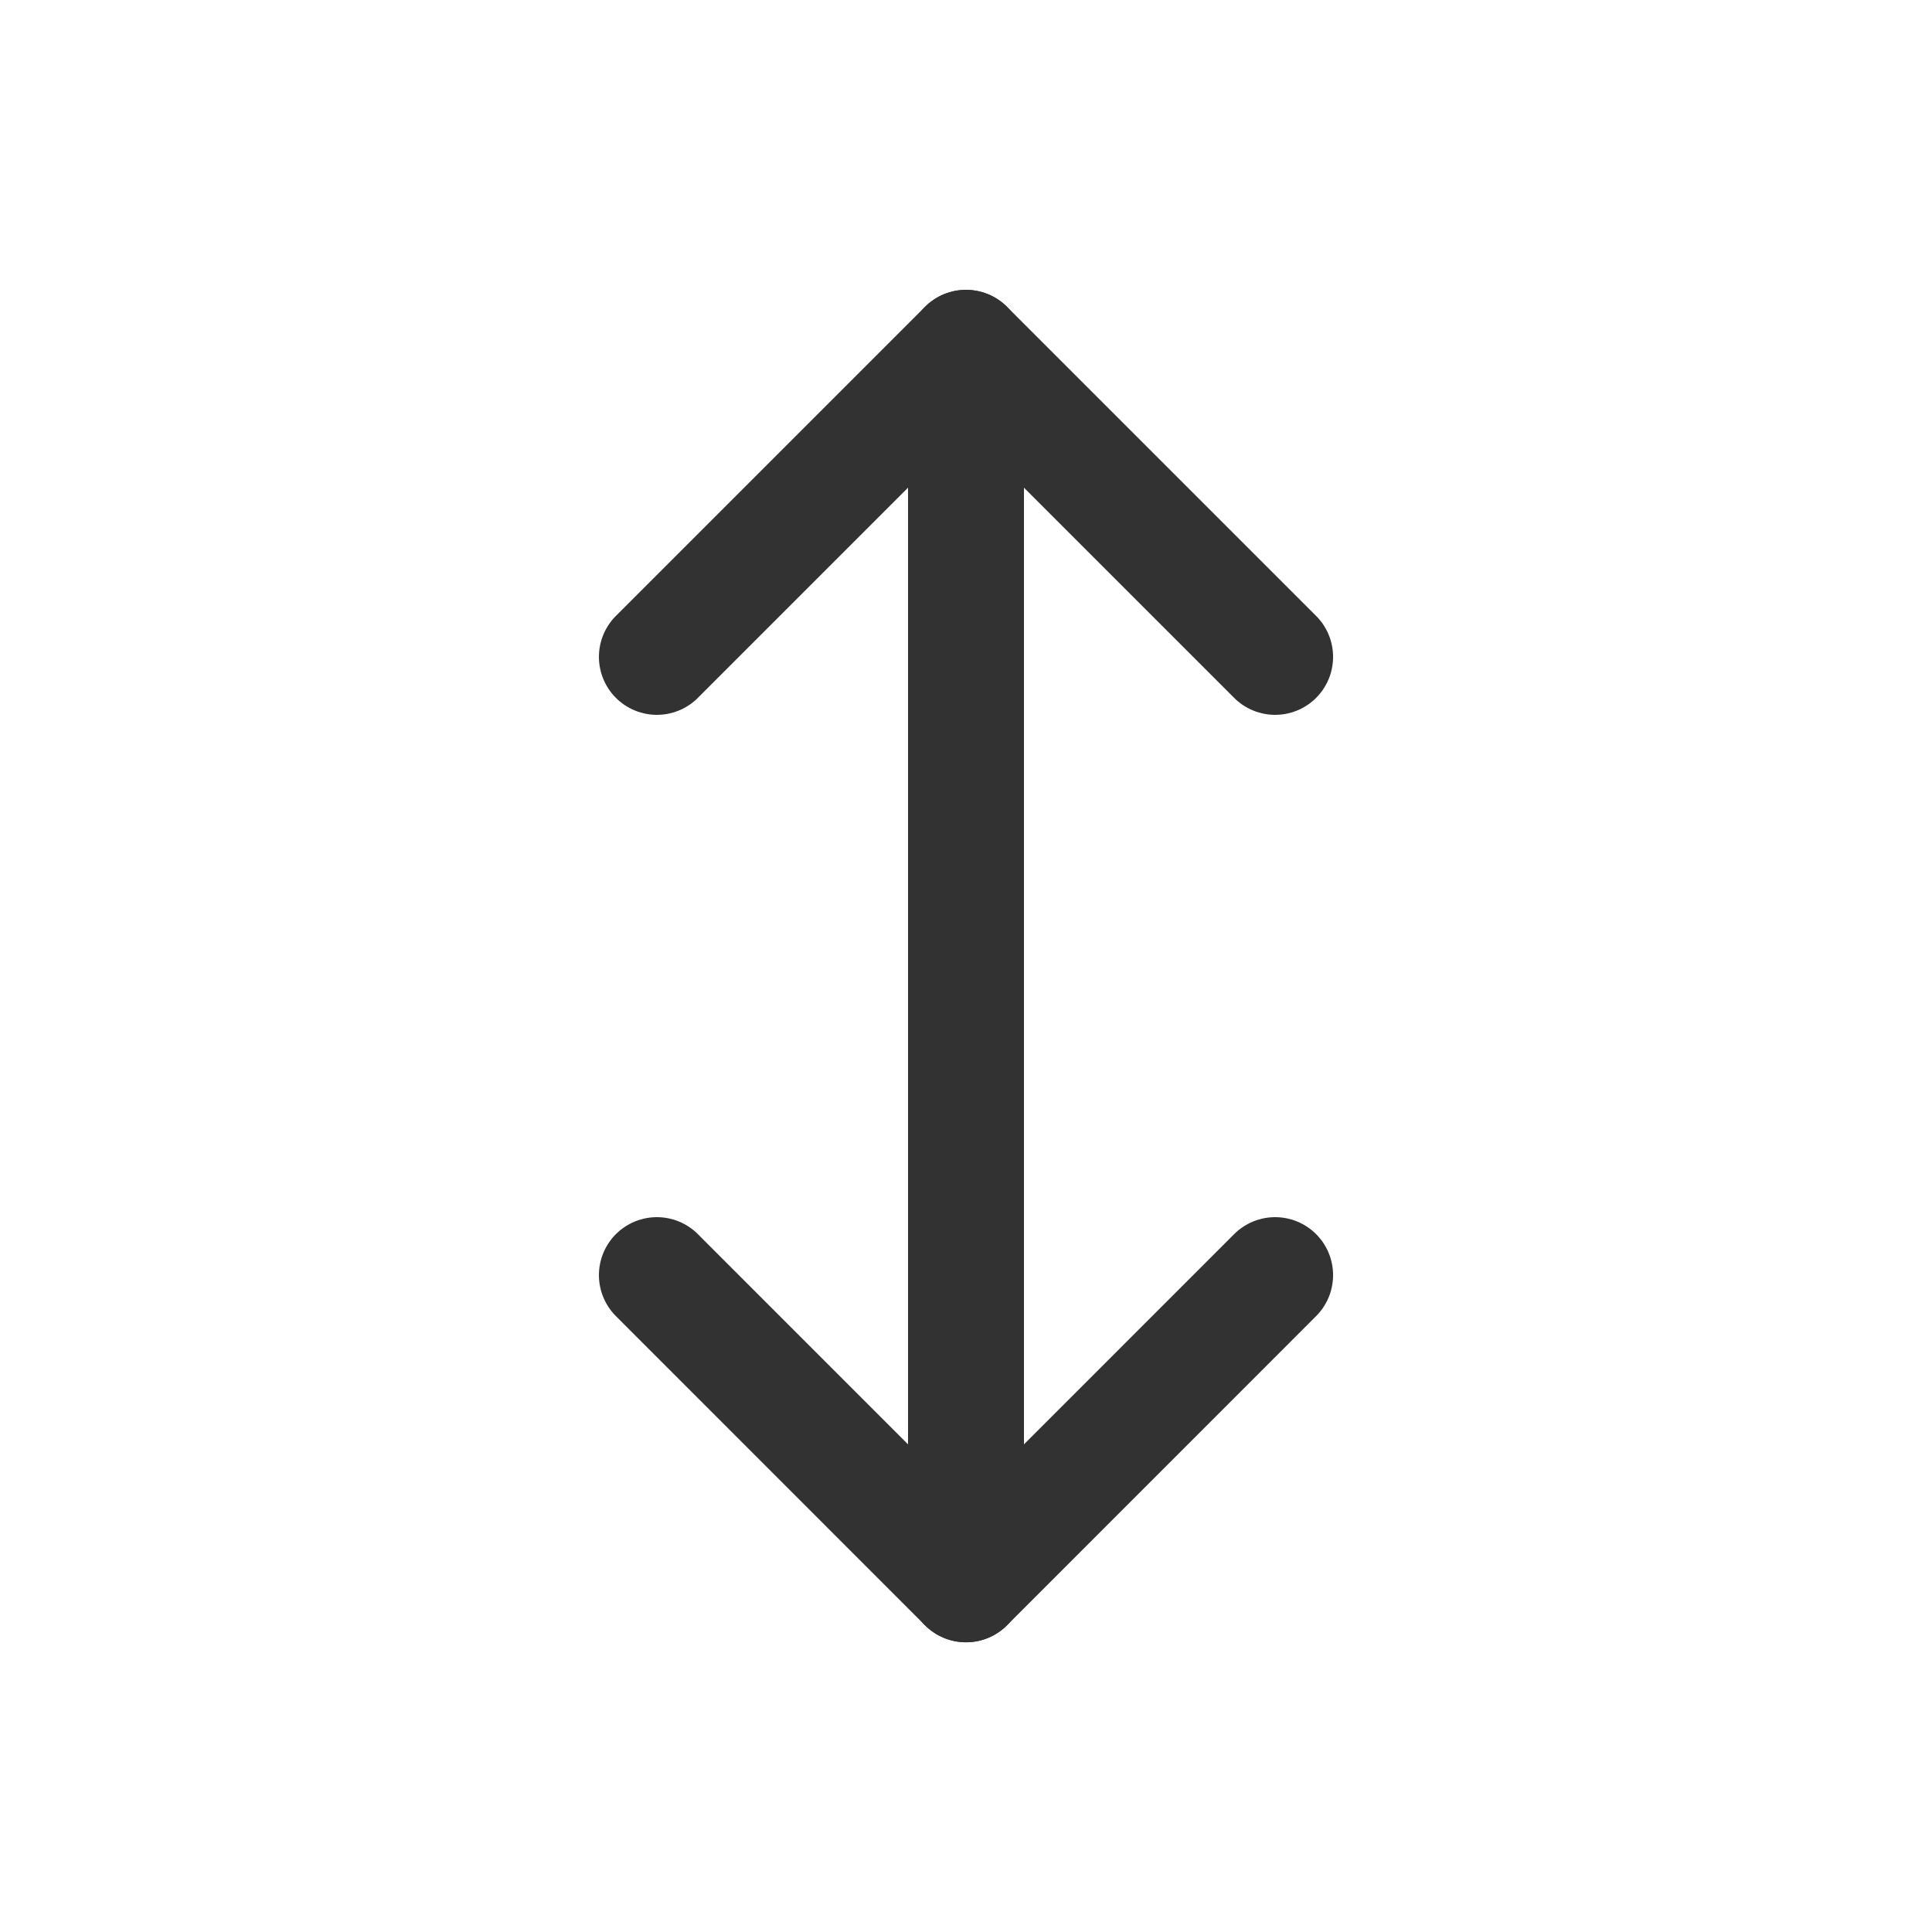
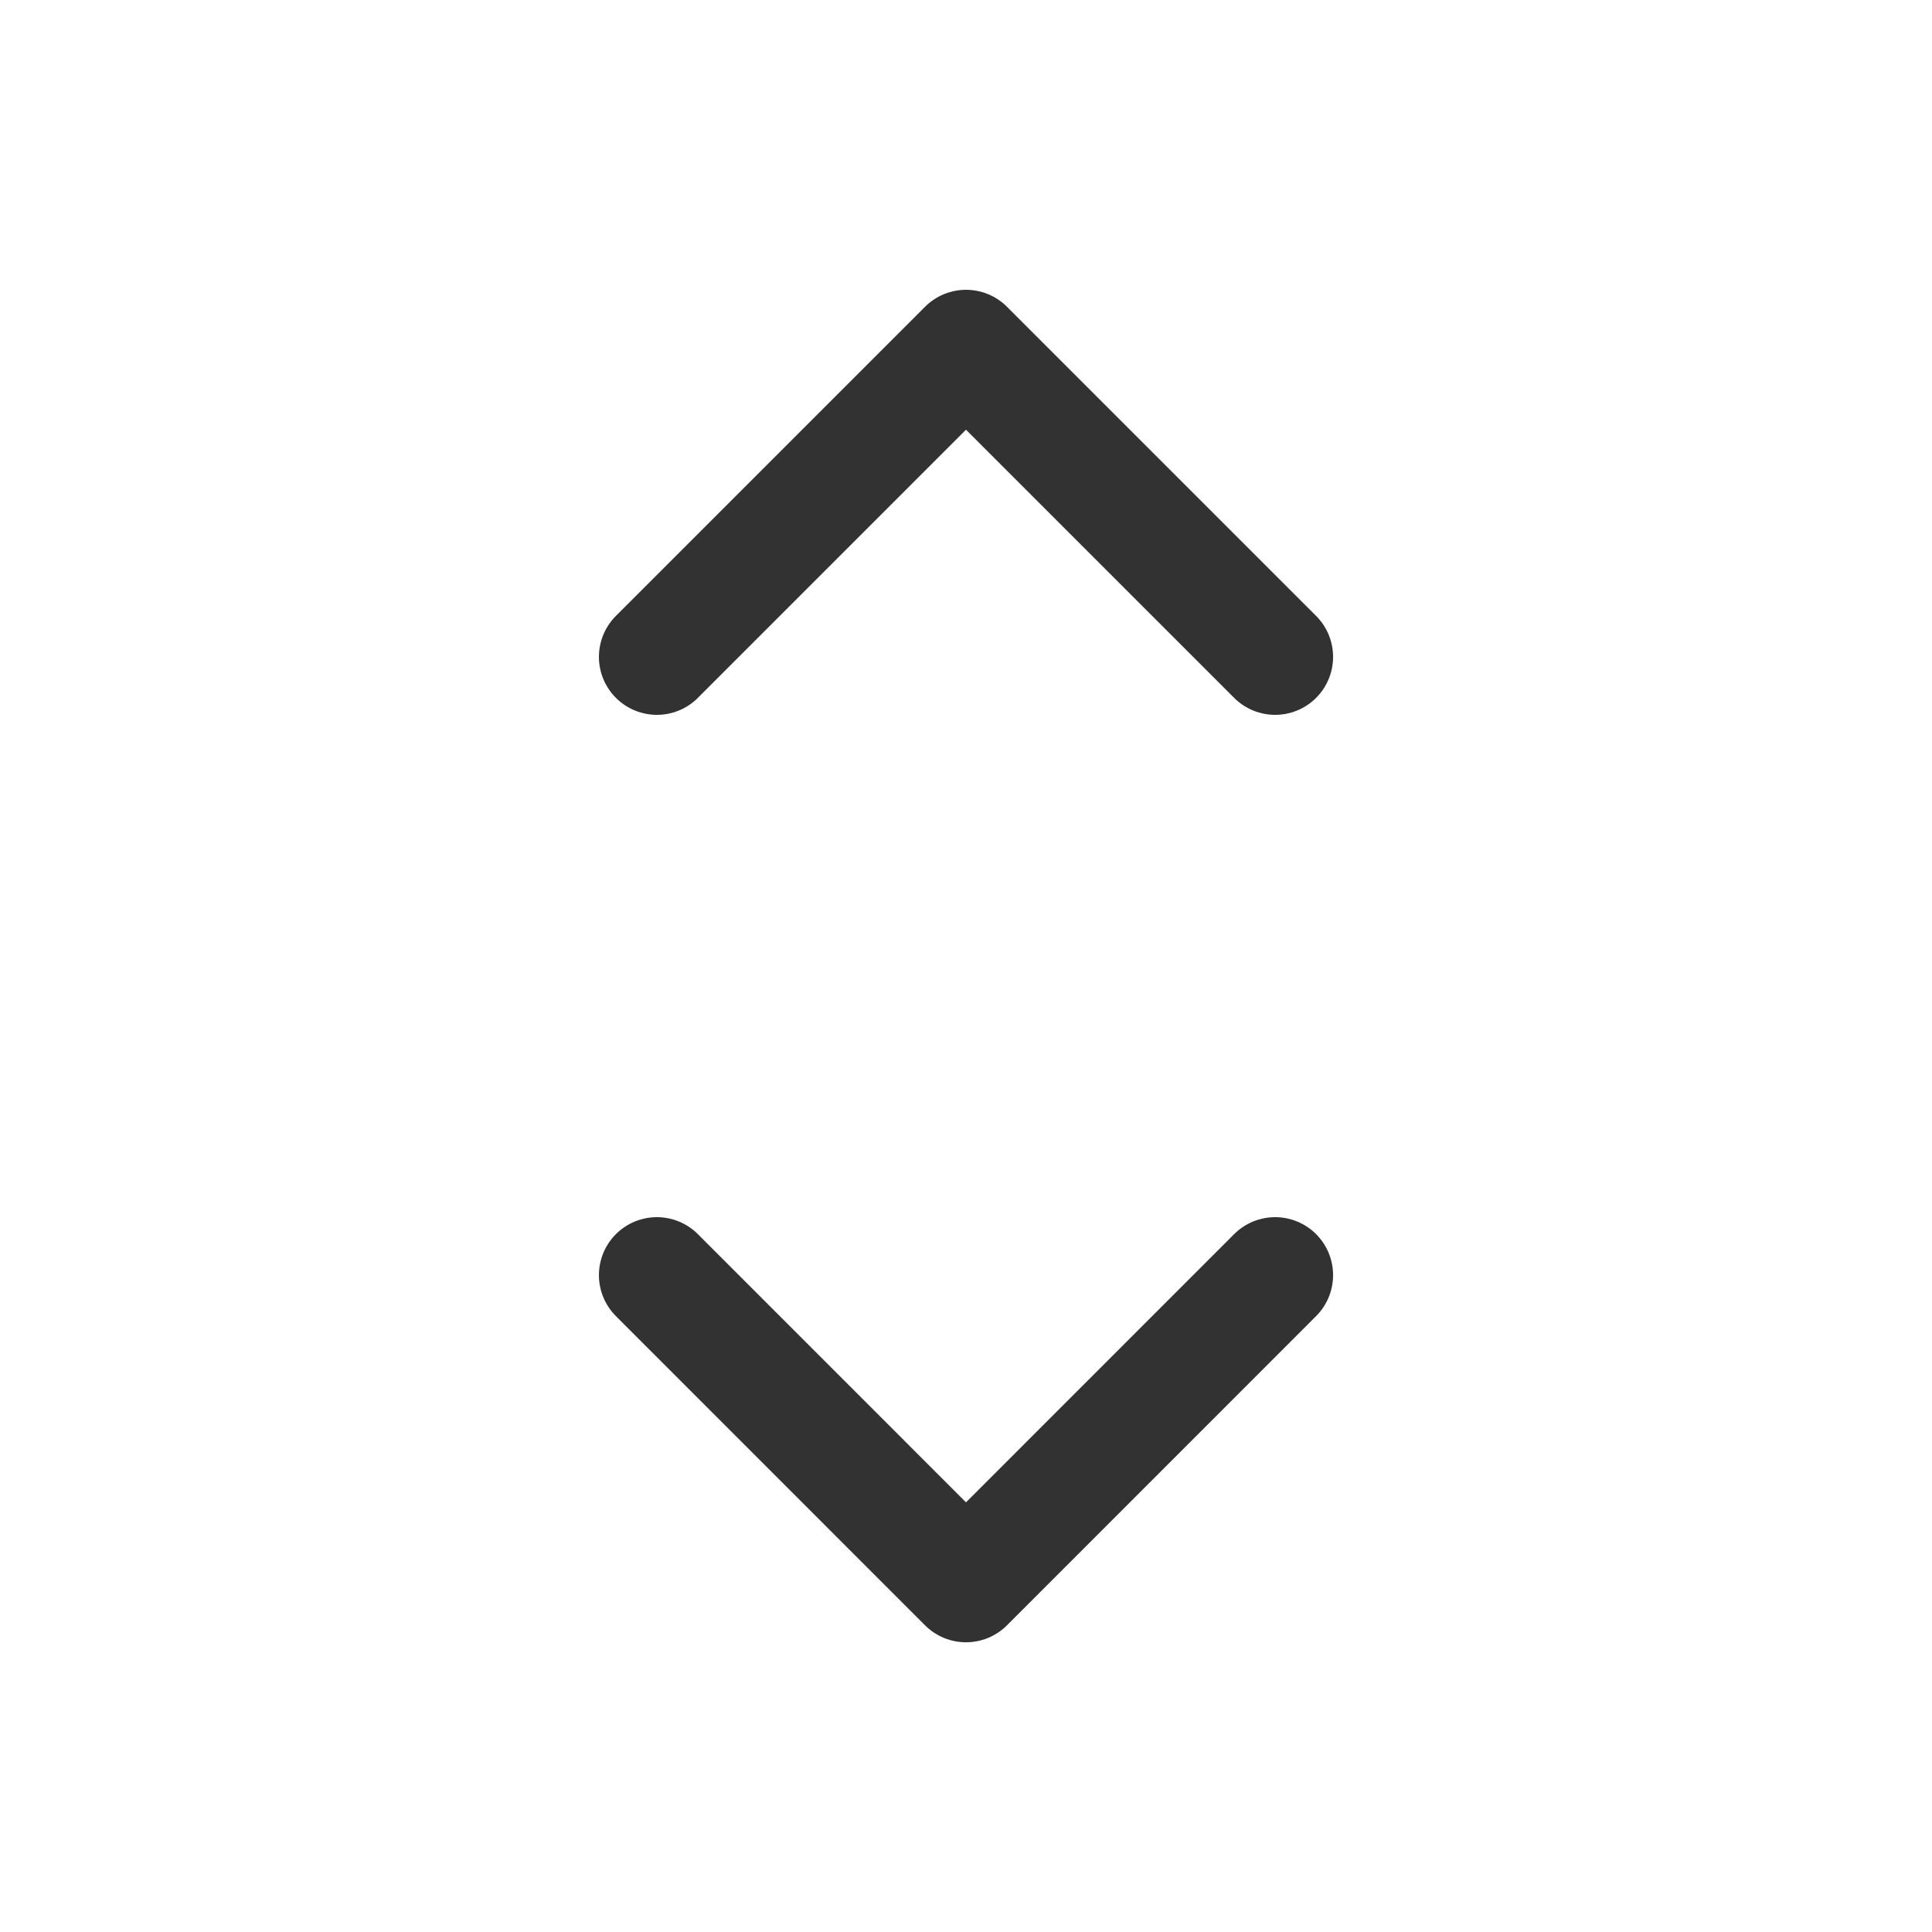
<svg xmlns="http://www.w3.org/2000/svg" width="25" height="25" viewBox="0 0 25 25" fill="none">
-   <path d="M12.5 4.501V20.501" stroke="#323232" stroke-width="1.5" stroke-linecap="round" stroke-linejoin="round" />
  <path d="M8.5 8.5L12.5 4.5L16.5 8.5" stroke="#323232" stroke-width="1.5" stroke-linecap="round" stroke-linejoin="round" />
  <path d="M16.5 16.5L12.5 20.501L8.5 16.5" stroke="#323232" stroke-width="1.5" stroke-linecap="round" stroke-linejoin="round" />
</svg>